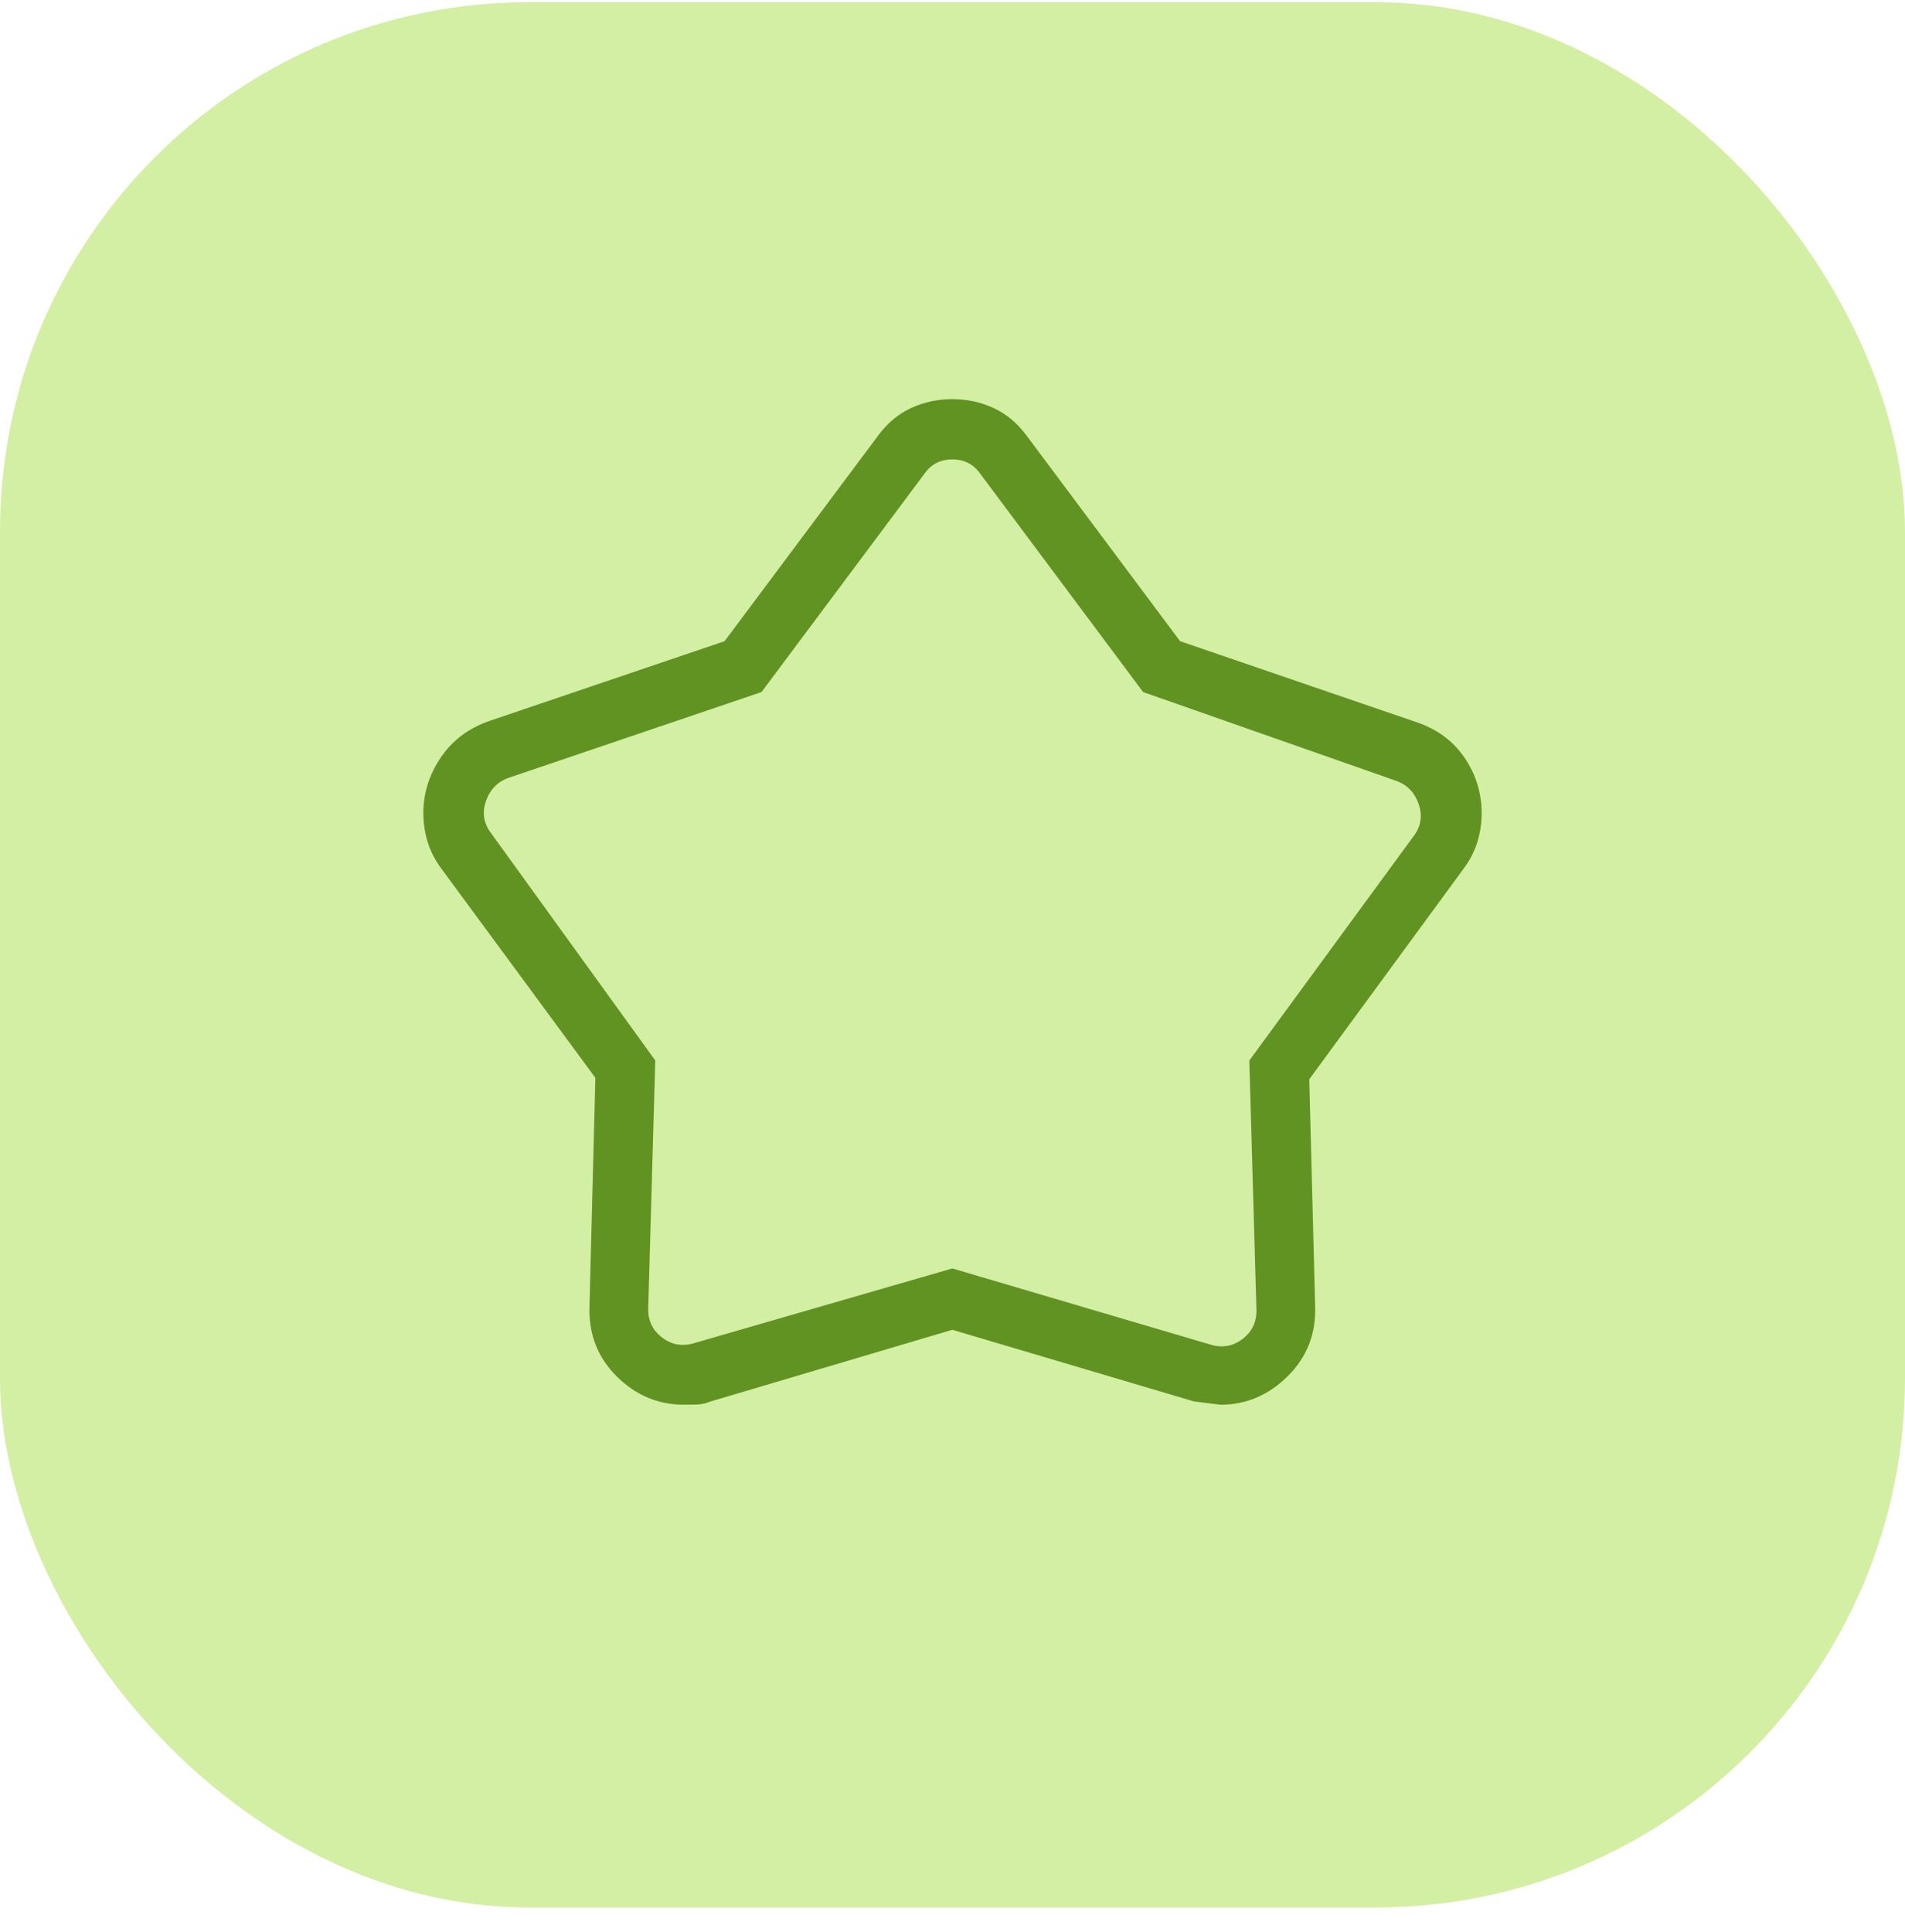
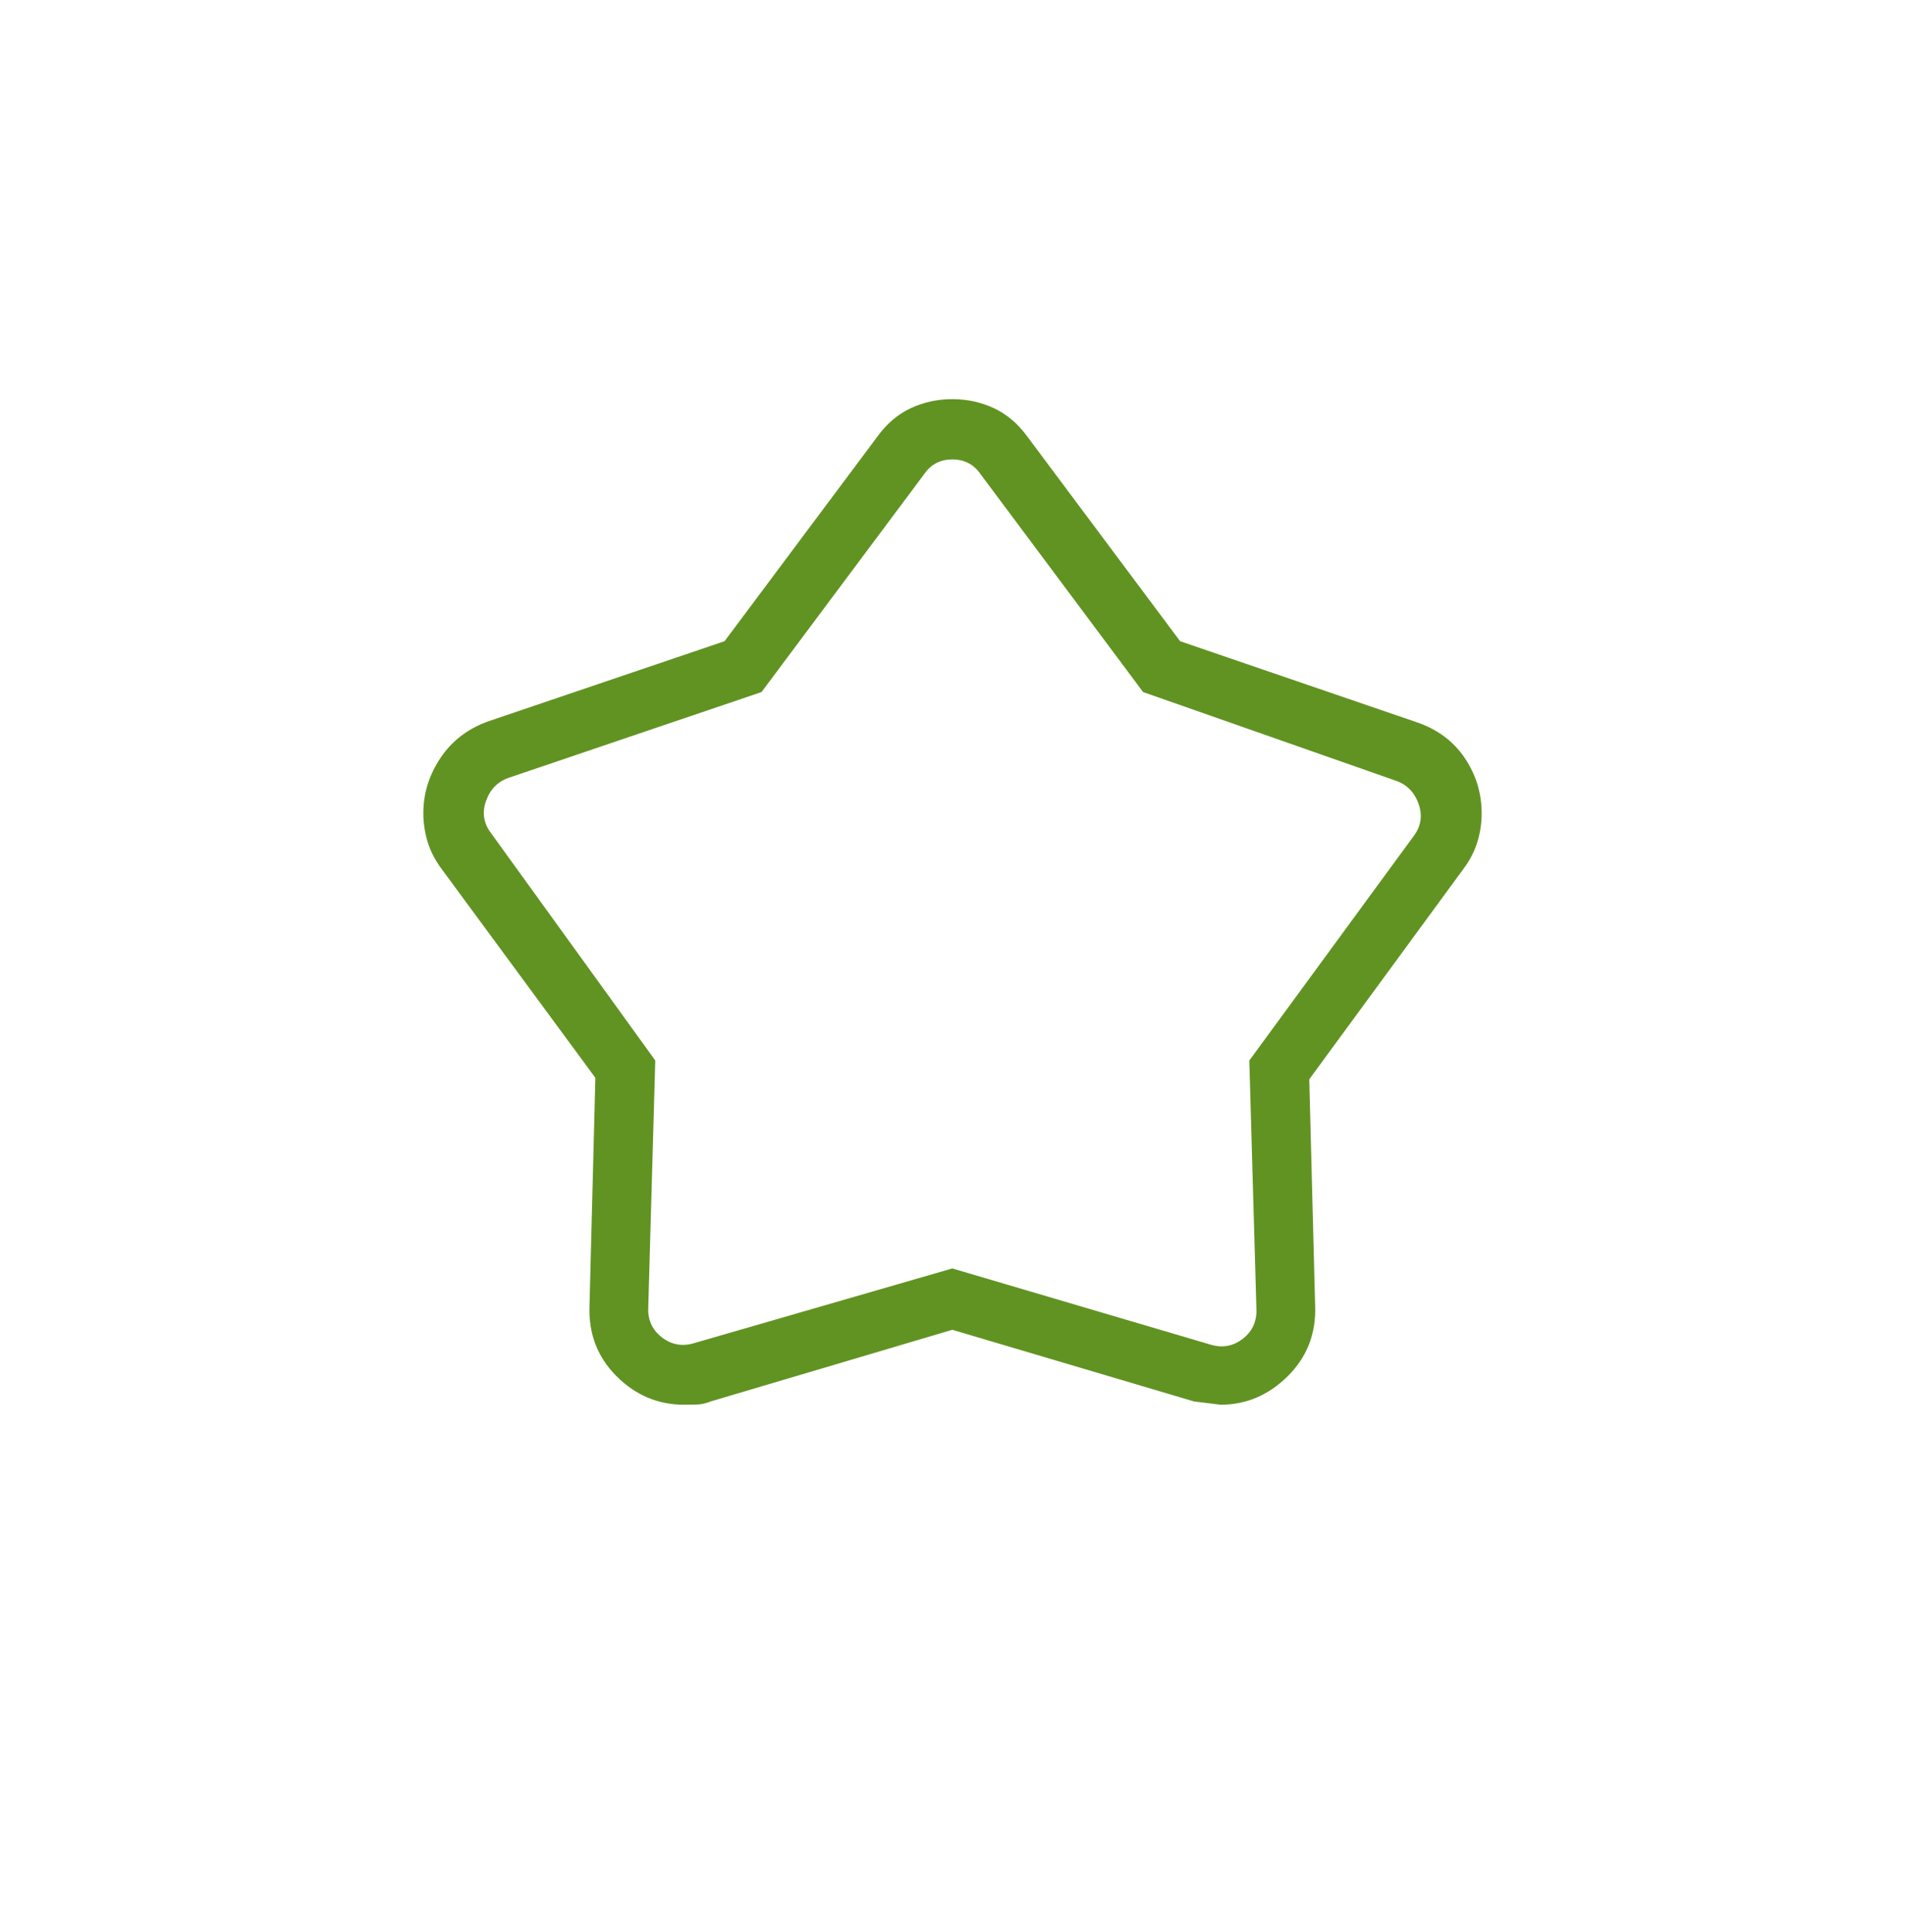
<svg xmlns="http://www.w3.org/2000/svg" width="72" height="73" viewBox="0 0 72 73" fill="none">
  <g id="material-symbols-light:kid-star-outline">
-     <rect y="0.083" width="72" height="72" rx="20" fill="#D3EFA3" />
    <path id="Vector" d="M27.385 24.23L33.179 16.474C33.531 15.994 33.95 15.642 34.436 15.418C34.922 15.195 35.441 15.083 35.993 15.083C36.546 15.083 37.065 15.195 37.551 15.418C38.036 15.642 38.456 15.993 38.808 16.471L44.602 24.23L53.532 27.288C54.323 27.556 54.931 28.007 55.358 28.64C55.786 29.275 56 29.976 56 30.741C56 31.095 55.948 31.446 55.844 31.794C55.741 32.143 55.572 32.478 55.338 32.798L49.484 40.785L49.706 49.346C49.744 50.398 49.398 51.284 48.671 52.004C47.944 52.723 47.098 53.083 46.132 53.083L45.124 52.958L35.993 50.251L26.863 52.958C26.679 53.033 26.502 53.072 26.33 53.077C26.157 53.081 25.998 53.083 25.855 53.083C24.87 53.083 24.018 52.723 23.3 52.004C22.581 51.284 22.242 50.399 22.28 49.348L22.502 40.729L16.662 32.798C16.427 32.475 16.257 32.137 16.153 31.785C16.051 31.434 16 31.082 16 30.73C16 29.976 16.22 29.274 16.66 28.625C17.098 27.976 17.711 27.516 18.499 27.243L27.385 24.23ZM28.782 26.152L19.248 29.385C18.82 29.528 18.527 29.821 18.37 30.265C18.213 30.709 18.278 31.118 18.564 31.49L24.766 40.074L24.502 49.373C24.472 49.86 24.642 50.247 25.013 50.535C25.383 50.821 25.797 50.893 26.254 50.75L35.993 47.933L45.734 50.806C46.189 50.949 46.602 50.877 46.972 50.591C47.342 50.303 47.513 49.916 47.485 49.428L47.218 40.076L53.423 31.604C53.707 31.232 53.772 30.823 53.616 30.377C53.459 29.933 53.167 29.64 52.739 29.496L43.204 26.152L37.062 17.92C36.806 17.547 36.45 17.361 35.993 17.361C35.537 17.361 35.182 17.547 34.927 17.92L28.782 26.152Z" fill="#619322" />
  </g>
</svg>